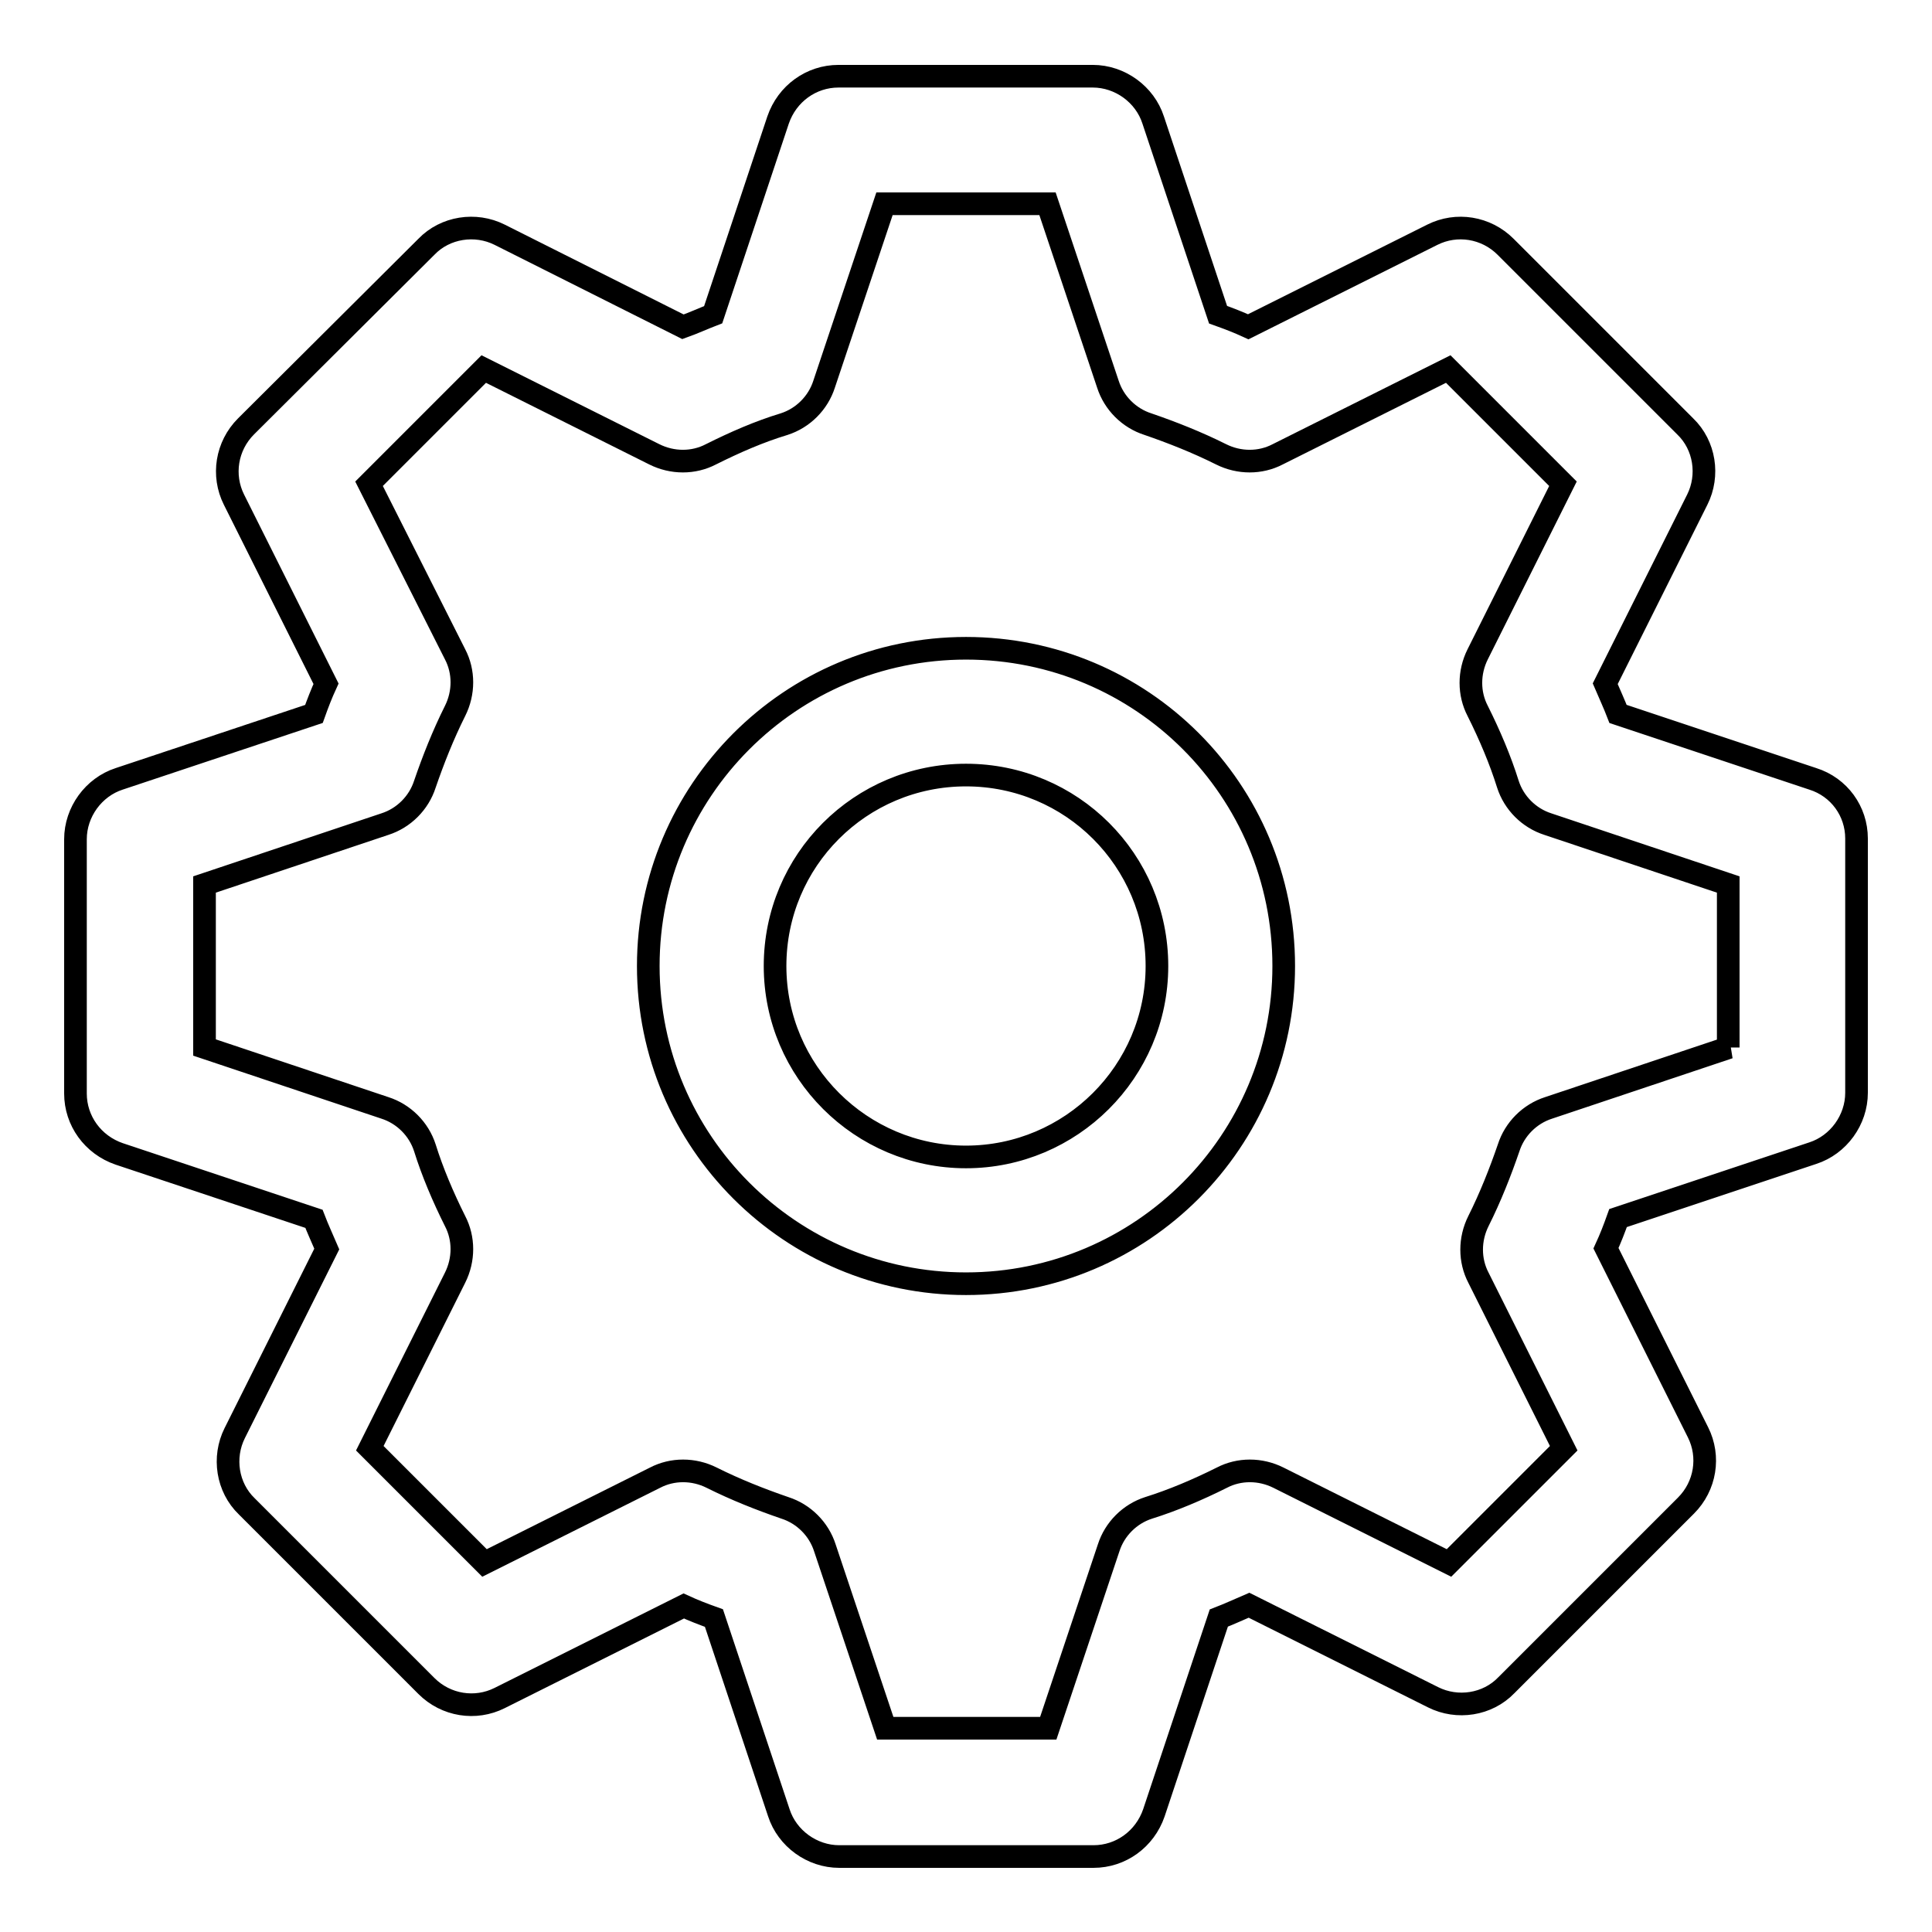
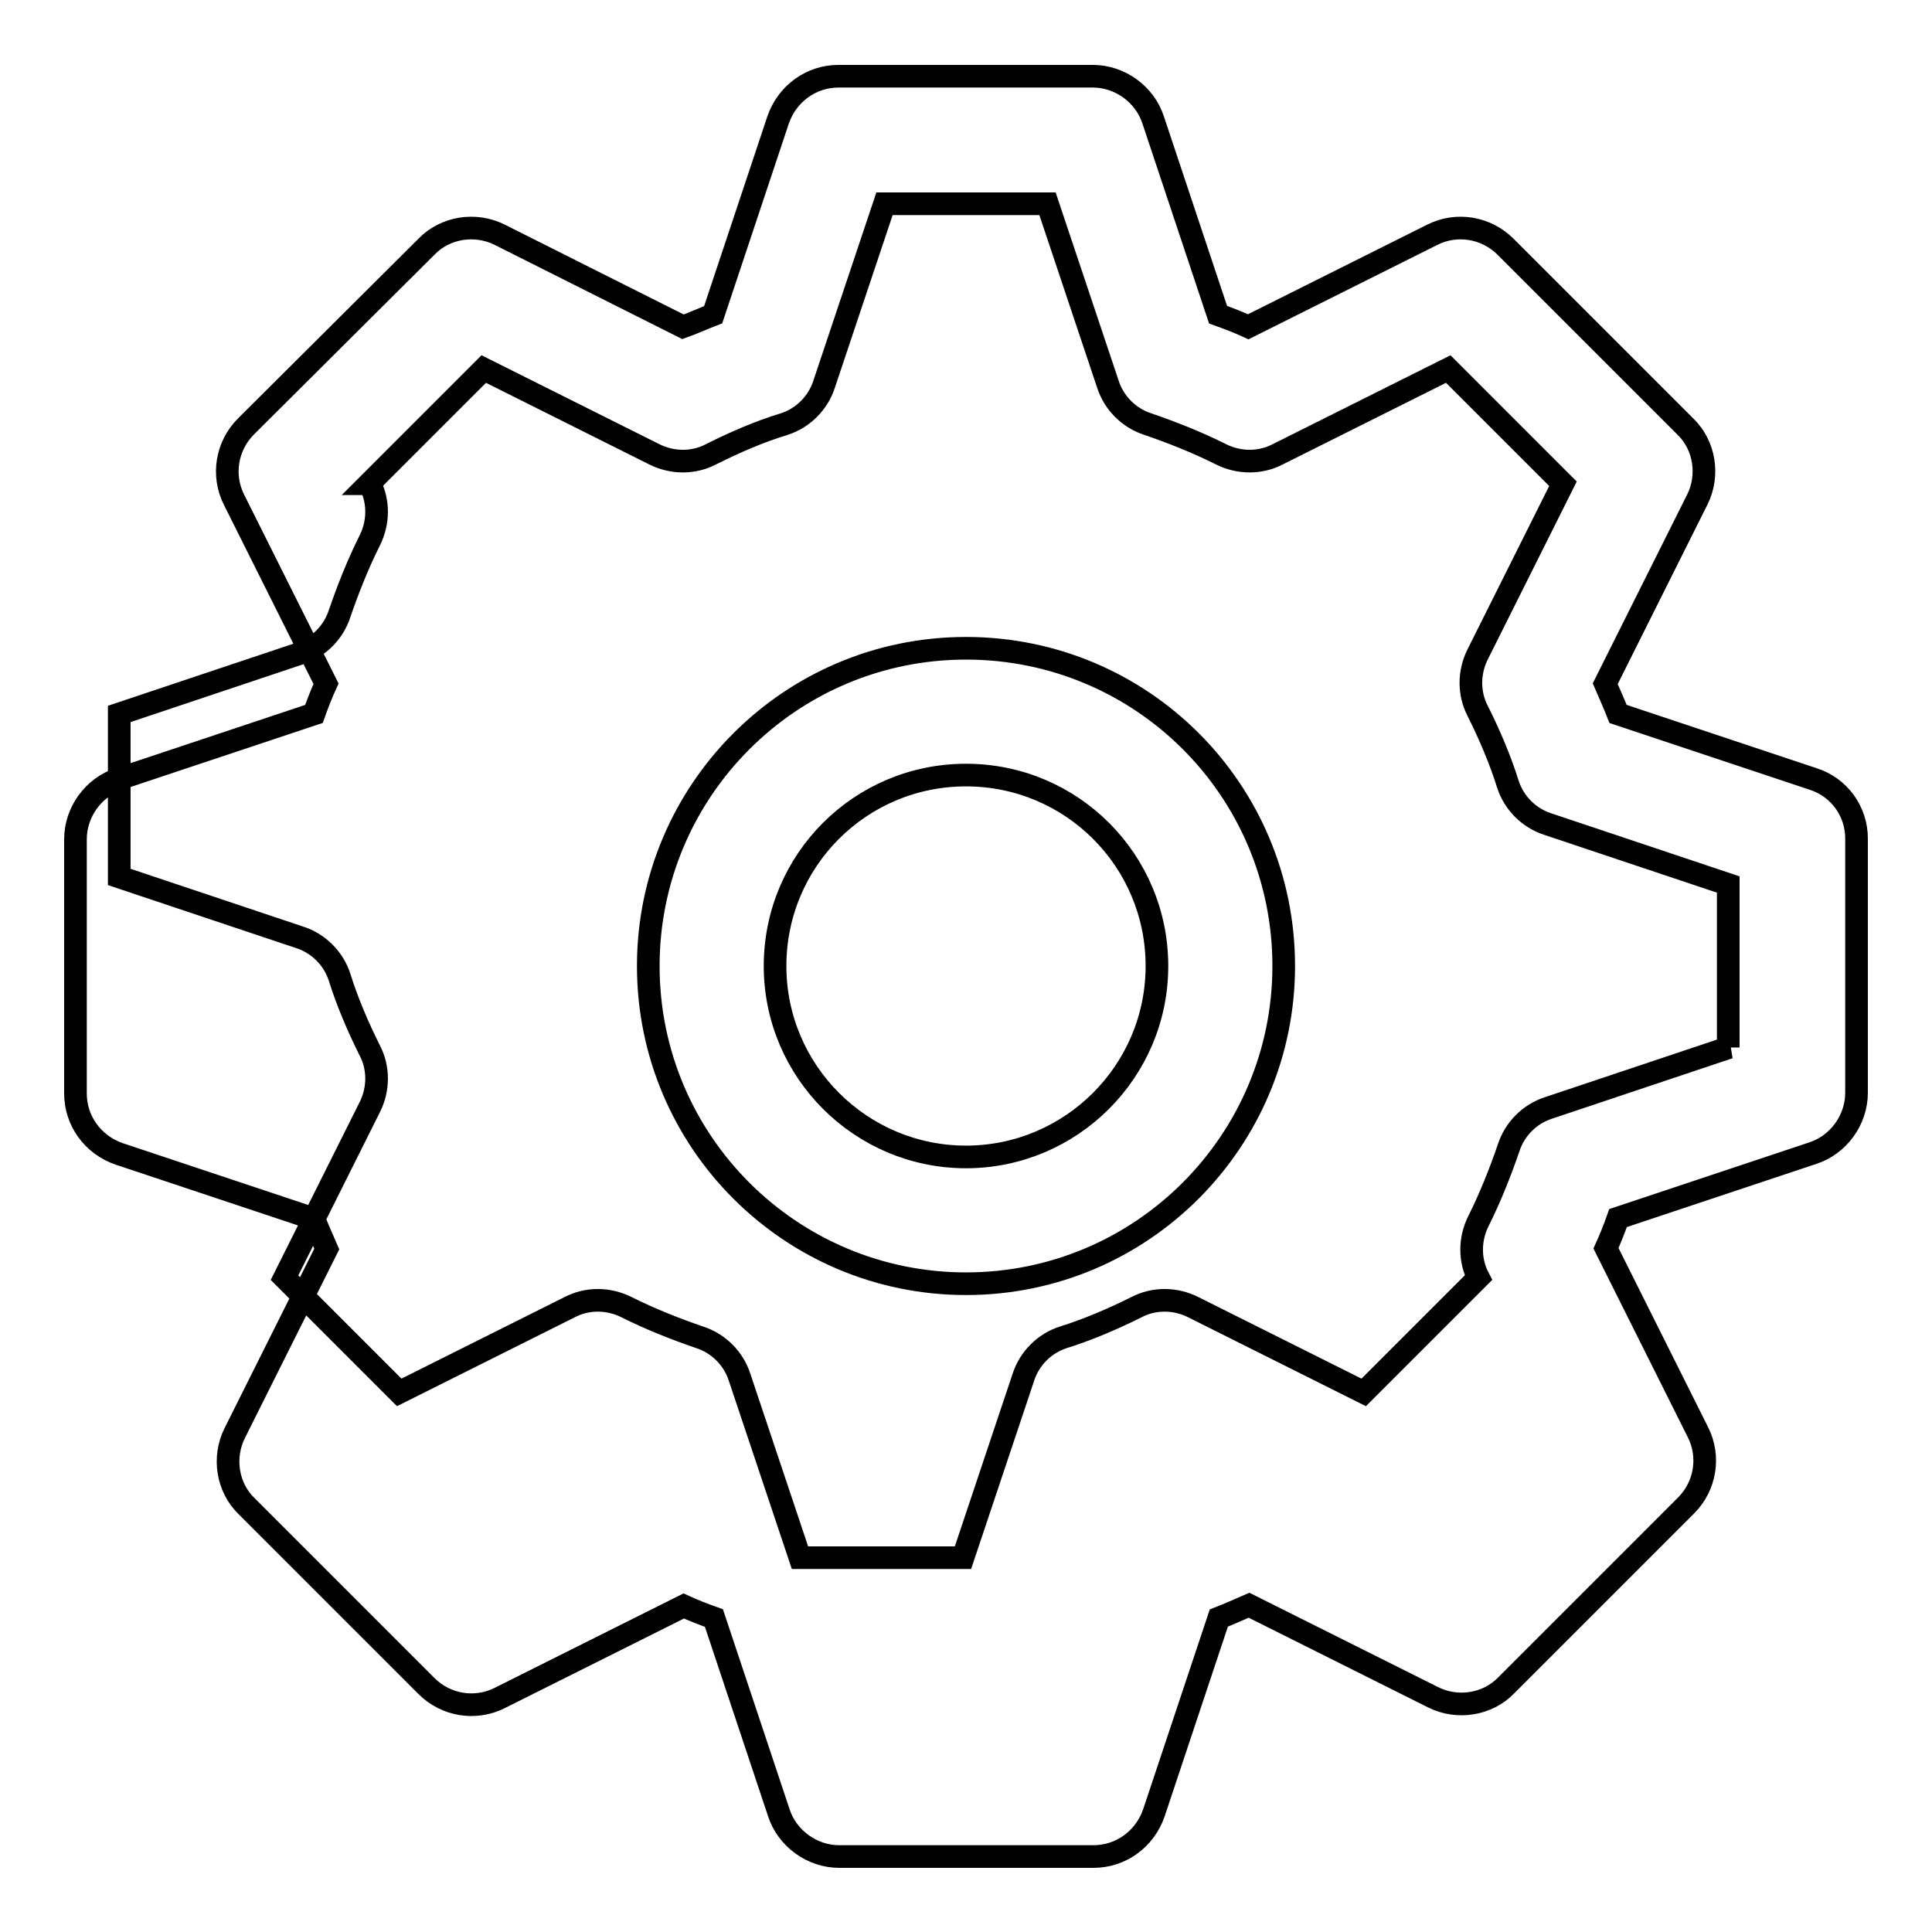
<svg xmlns="http://www.w3.org/2000/svg" version="1.1" x="0px" y="0px" viewBox="0 0 256 256" enable-background="new 0 0 256 256" xml:space="preserve">
  <g>
-     <path stroke-width="3" fill-opacity="0" stroke="#000000" d="M240.2,103.2l-25.8-8.6c-0.5-1.3-1.1-2.6-1.7-4l12.2-24.4c1.6-3.2,1-7.2-1.6-9.7l-23.8-23.8 c-2.6-2.6-6.5-3.2-9.7-1.6l-24.4,12.2c-1.3-0.6-2.6-1.1-4-1.6l-8.6-25.8c-1.1-3.4-4.4-5.8-8-5.8h-33.7c-3.6,0-6.8,2.3-8,5.8 l-8.6,25.8c-1.3,0.5-2.6,1.1-4,1.6L66.2,31.1c-3.2-1.6-7.2-1-9.7,1.6L32.6,56.5c-2.6,2.6-3.2,6.5-1.6,9.7l12.2,24.4 c-0.6,1.3-1.1,2.6-1.6,4l-25.8,8.6c-3.4,1.1-5.8,4.4-5.8,8v33.7c0,3.6,2.3,6.8,5.8,8l25.8,8.6c0.5,1.3,1.1,2.6,1.7,4l-12.2,24.4 c-1.6,3.2-1,7.2,1.6,9.7l23.8,23.8c2.6,2.6,6.5,3.2,9.7,1.6l24.4-12.2c1.3,0.6,2.6,1.1,4,1.6l8.6,25.8c1.1,3.4,4.4,5.8,8,5.8h33.7 c3.6,0,6.8-2.3,8-5.8l8.6-25.8c1.3-0.5,2.6-1.1,4-1.7l24.4,12.2c3.2,1.6,7.2,1,9.7-1.6l23.8-23.8c2.6-2.6,3.2-6.5,1.6-9.7 l-12.2-24.4c0.6-1.3,1.1-2.6,1.6-4l25.8-8.6c3.4-1.1,5.8-4.4,5.8-8v-33.7C246,107.5,243.7,104.3,240.2,103.2z M229.1,138.8l-23.9,8 c-2.5,0.8-4.5,2.8-5.3,5.3c-1.1,3.2-2.4,6.5-4,9.7c-1.2,2.4-1.2,5.2,0,7.5l11.3,22.6l-15.2,15.2l-22.6-11.3c-2.4-1.2-5.2-1.2-7.5,0 c-3.2,1.6-6.5,3-9.7,4c-2.5,0.8-4.5,2.8-5.3,5.3l-8,23.9h-21.6l-8-23.9c-0.8-2.5-2.8-4.5-5.3-5.3c-3.2-1.1-6.5-2.4-9.7-4 c-2.4-1.2-5.2-1.2-7.5,0l-22.6,11.3l-15.2-15.2l11.3-22.6c1.2-2.4,1.2-5.2,0-7.5c-1.6-3.2-3-6.5-4-9.7c-0.8-2.5-2.8-4.5-5.3-5.3 l-23.9-8v-21.6l23.9-8c2.5-0.8,4.5-2.8,5.3-5.3c1.1-3.2,2.4-6.5,4-9.7c1.2-2.4,1.2-5.2,0-7.5L48.9,64.1l15.2-15.2l22.6,11.3 c2.4,1.2,5.2,1.2,7.5,0c3.2-1.6,6.4-3,9.7-4c2.5-0.8,4.5-2.8,5.3-5.3l8-23.9h21.6l8,23.9c0.8,2.5,2.8,4.5,5.3,5.3 c3.2,1.1,6.5,2.4,9.7,4c2.4,1.2,5.2,1.2,7.5,0l22.6-11.3l15.2,15.2l-11.3,22.6c-1.2,2.4-1.2,5.2,0,7.5c1.6,3.2,3,6.5,4,9.7 c0.8,2.5,2.8,4.5,5.3,5.3l23.9,8V138.8L229.1,138.8z M128,85.9c-23.3,0-42.1,18.9-42.1,42.1c0,23.3,18.9,42.1,42.1,42.1 c23.3,0,42.1-18.9,42.1-42.1C170.1,104.7,151.3,85.9,128,85.9z M128,153.3c-13.9,0-25.3-11.3-25.3-25.3s11.3-25.3,25.3-25.3 s25.3,11.3,25.3,25.3S141.9,153.3,128,153.3z" />
+     <path stroke-width="3" fill-opacity="0" stroke="#000000" d="M240.2,103.2l-25.8-8.6c-0.5-1.3-1.1-2.6-1.7-4l12.2-24.4c1.6-3.2,1-7.2-1.6-9.7l-23.8-23.8 c-2.6-2.6-6.5-3.2-9.7-1.6l-24.4,12.2c-1.3-0.6-2.6-1.1-4-1.6l-8.6-25.8c-1.1-3.4-4.4-5.8-8-5.8h-33.7c-3.6,0-6.8,2.3-8,5.8 l-8.6,25.8c-1.3,0.5-2.6,1.1-4,1.6L66.2,31.1c-3.2-1.6-7.2-1-9.7,1.6L32.6,56.5c-2.6,2.6-3.2,6.5-1.6,9.7l12.2,24.4 c-0.6,1.3-1.1,2.6-1.6,4l-25.8,8.6c-3.4,1.1-5.8,4.4-5.8,8v33.7c0,3.6,2.3,6.8,5.8,8l25.8,8.6c0.5,1.3,1.1,2.6,1.7,4l-12.2,24.4 c-1.6,3.2-1,7.2,1.6,9.7l23.8,23.8c2.6,2.6,6.5,3.2,9.7,1.6l24.4-12.2c1.3,0.6,2.6,1.1,4,1.6l8.6,25.8c1.1,3.4,4.4,5.8,8,5.8h33.7 c3.6,0,6.8-2.3,8-5.8l8.6-25.8c1.3-0.5,2.6-1.1,4-1.7l24.4,12.2c3.2,1.6,7.2,1,9.7-1.6l23.8-23.8c2.6-2.6,3.2-6.5,1.6-9.7 l-12.2-24.4c0.6-1.3,1.1-2.6,1.6-4l25.8-8.6c3.4-1.1,5.8-4.4,5.8-8v-33.7C246,107.5,243.7,104.3,240.2,103.2z M229.1,138.8l-23.9,8 c-2.5,0.8-4.5,2.8-5.3,5.3c-1.1,3.2-2.4,6.5-4,9.7c-1.2,2.4-1.2,5.2,0,7.5l-15.2,15.2l-22.6-11.3c-2.4-1.2-5.2-1.2-7.5,0 c-3.2,1.6-6.5,3-9.7,4c-2.5,0.8-4.5,2.8-5.3,5.3l-8,23.9h-21.6l-8-23.9c-0.8-2.5-2.8-4.5-5.3-5.3c-3.2-1.1-6.5-2.4-9.7-4 c-2.4-1.2-5.2-1.2-7.5,0l-22.6,11.3l-15.2-15.2l11.3-22.6c1.2-2.4,1.2-5.2,0-7.5c-1.6-3.2-3-6.5-4-9.7c-0.8-2.5-2.8-4.5-5.3-5.3 l-23.9-8v-21.6l23.9-8c2.5-0.8,4.5-2.8,5.3-5.3c1.1-3.2,2.4-6.5,4-9.7c1.2-2.4,1.2-5.2,0-7.5L48.9,64.1l15.2-15.2l22.6,11.3 c2.4,1.2,5.2,1.2,7.5,0c3.2-1.6,6.4-3,9.7-4c2.5-0.8,4.5-2.8,5.3-5.3l8-23.9h21.6l8,23.9c0.8,2.5,2.8,4.5,5.3,5.3 c3.2,1.1,6.5,2.4,9.7,4c2.4,1.2,5.2,1.2,7.5,0l22.6-11.3l15.2,15.2l-11.3,22.6c-1.2,2.4-1.2,5.2,0,7.5c1.6,3.2,3,6.5,4,9.7 c0.8,2.5,2.8,4.5,5.3,5.3l23.9,8V138.8L229.1,138.8z M128,85.9c-23.3,0-42.1,18.9-42.1,42.1c0,23.3,18.9,42.1,42.1,42.1 c23.3,0,42.1-18.9,42.1-42.1C170.1,104.7,151.3,85.9,128,85.9z M128,153.3c-13.9,0-25.3-11.3-25.3-25.3s11.3-25.3,25.3-25.3 s25.3,11.3,25.3,25.3S141.9,153.3,128,153.3z" />
  </g>
</svg>